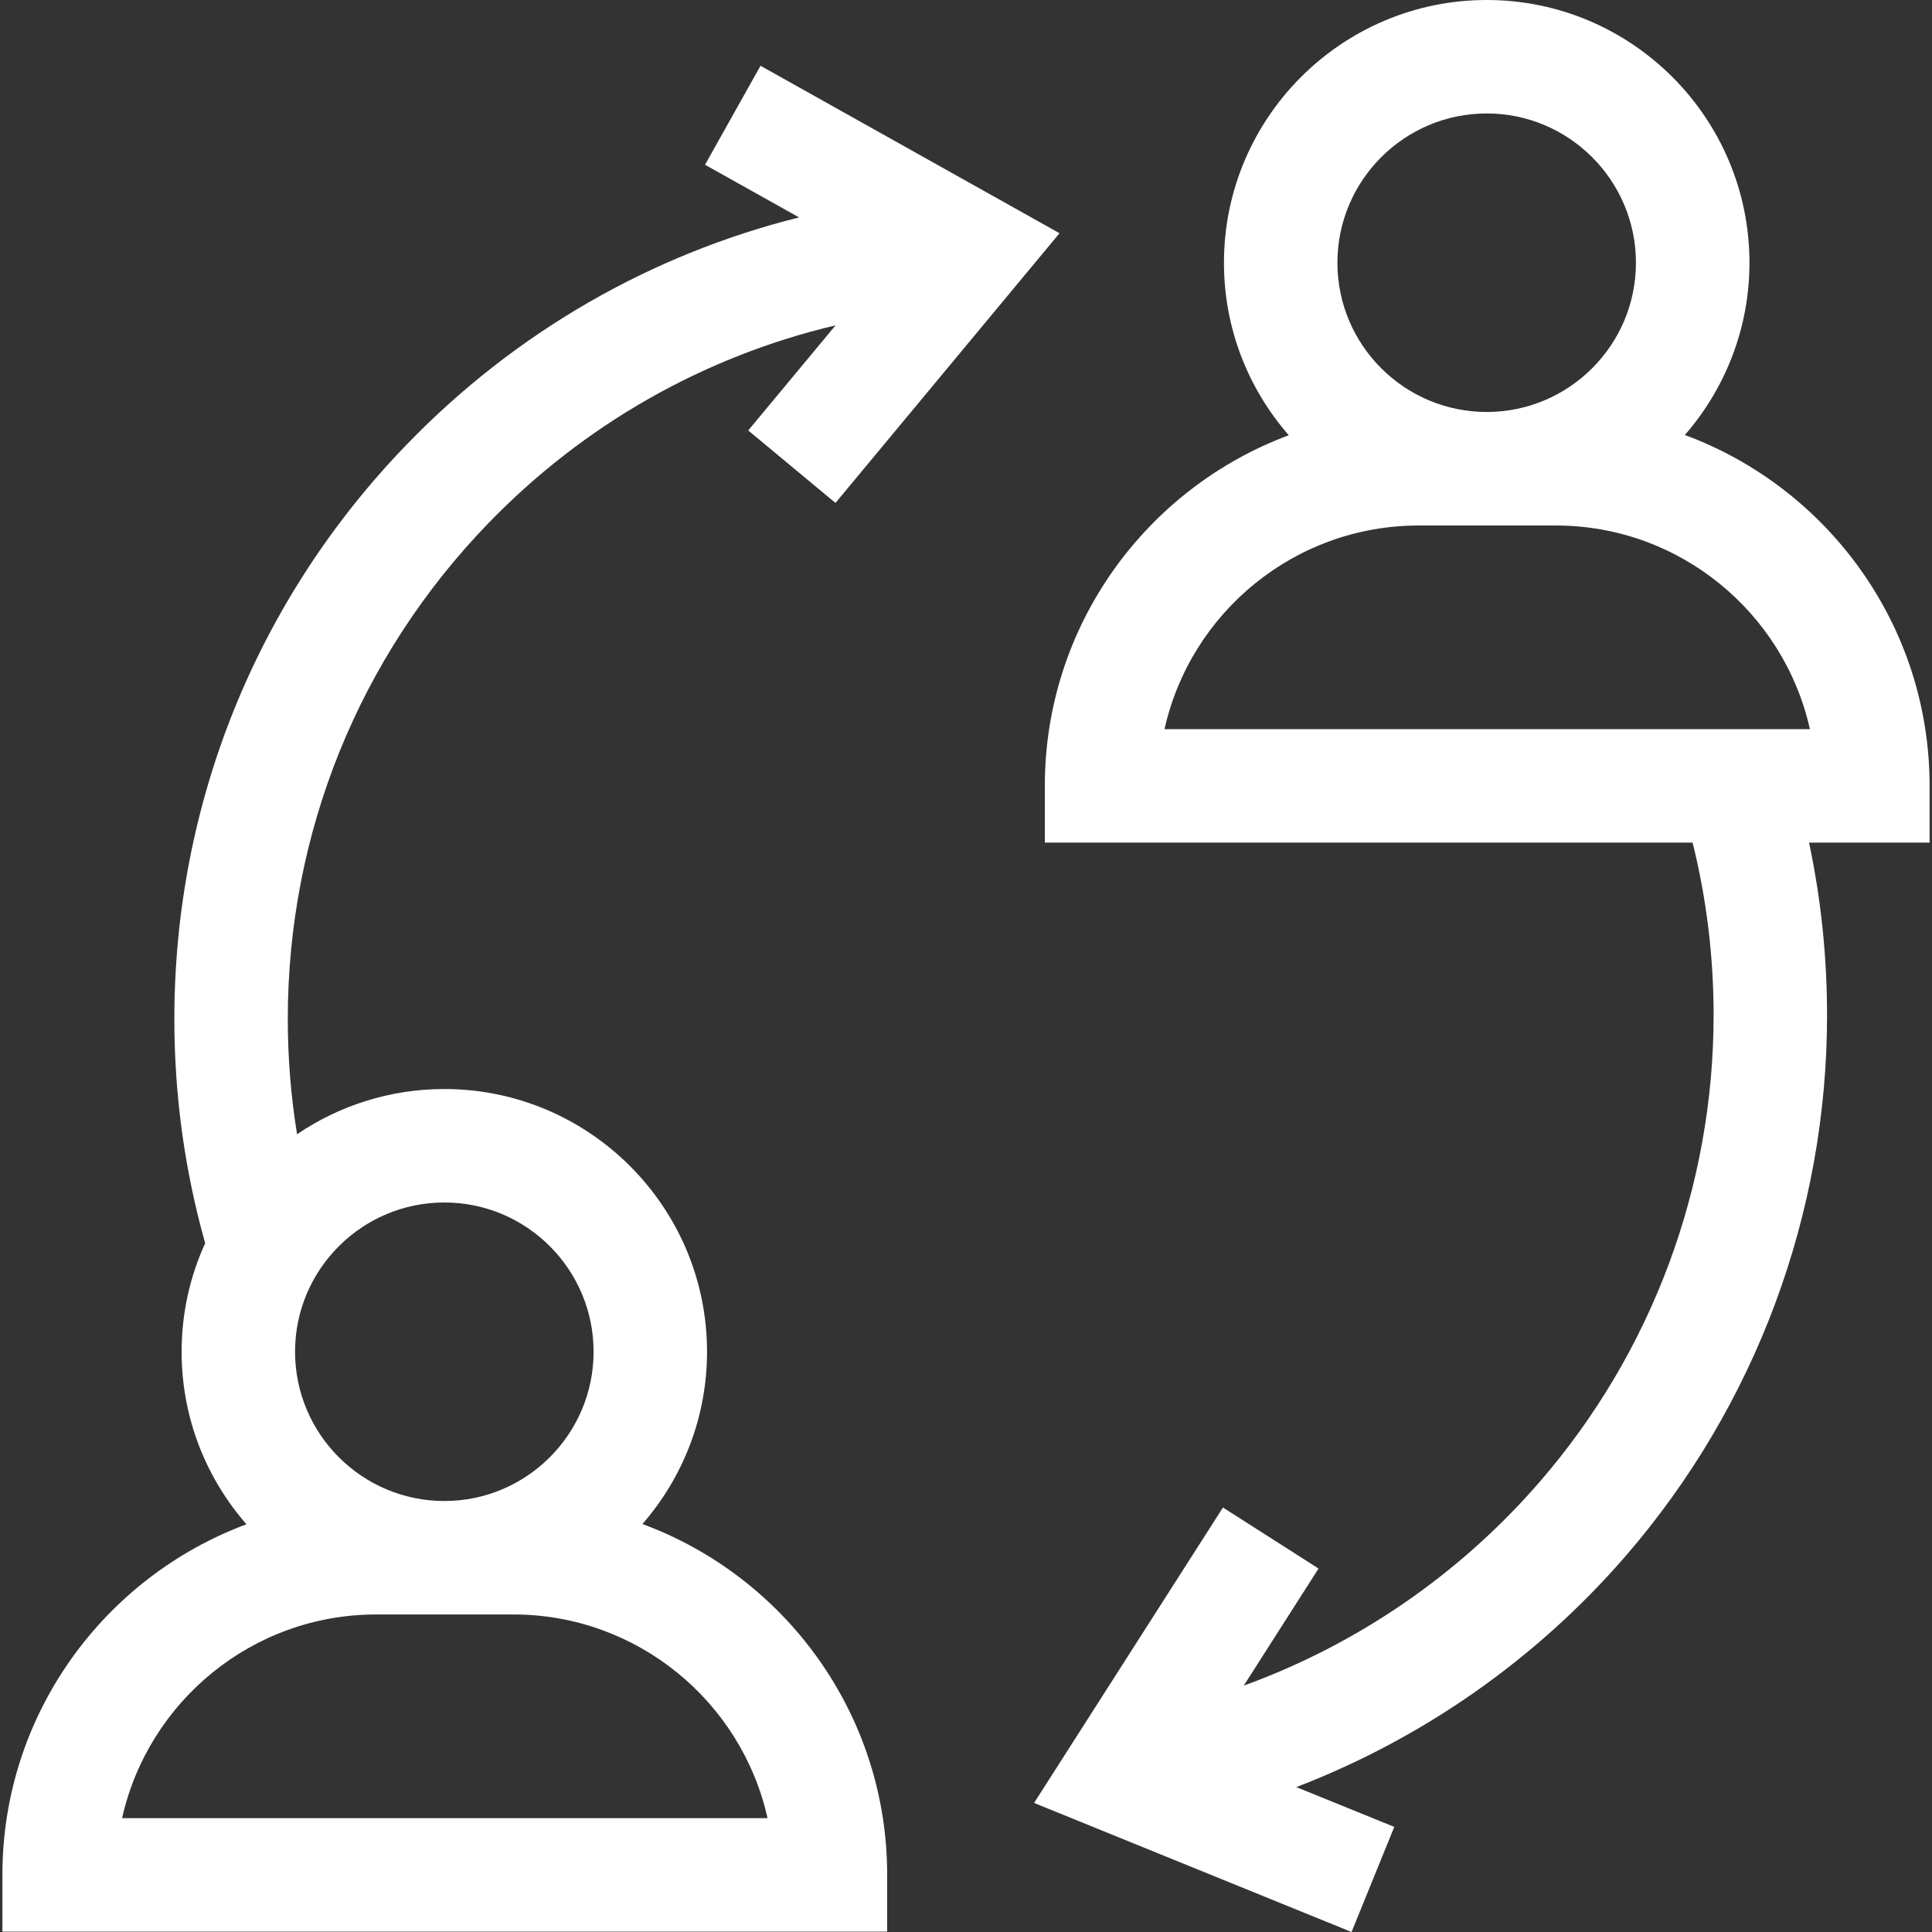
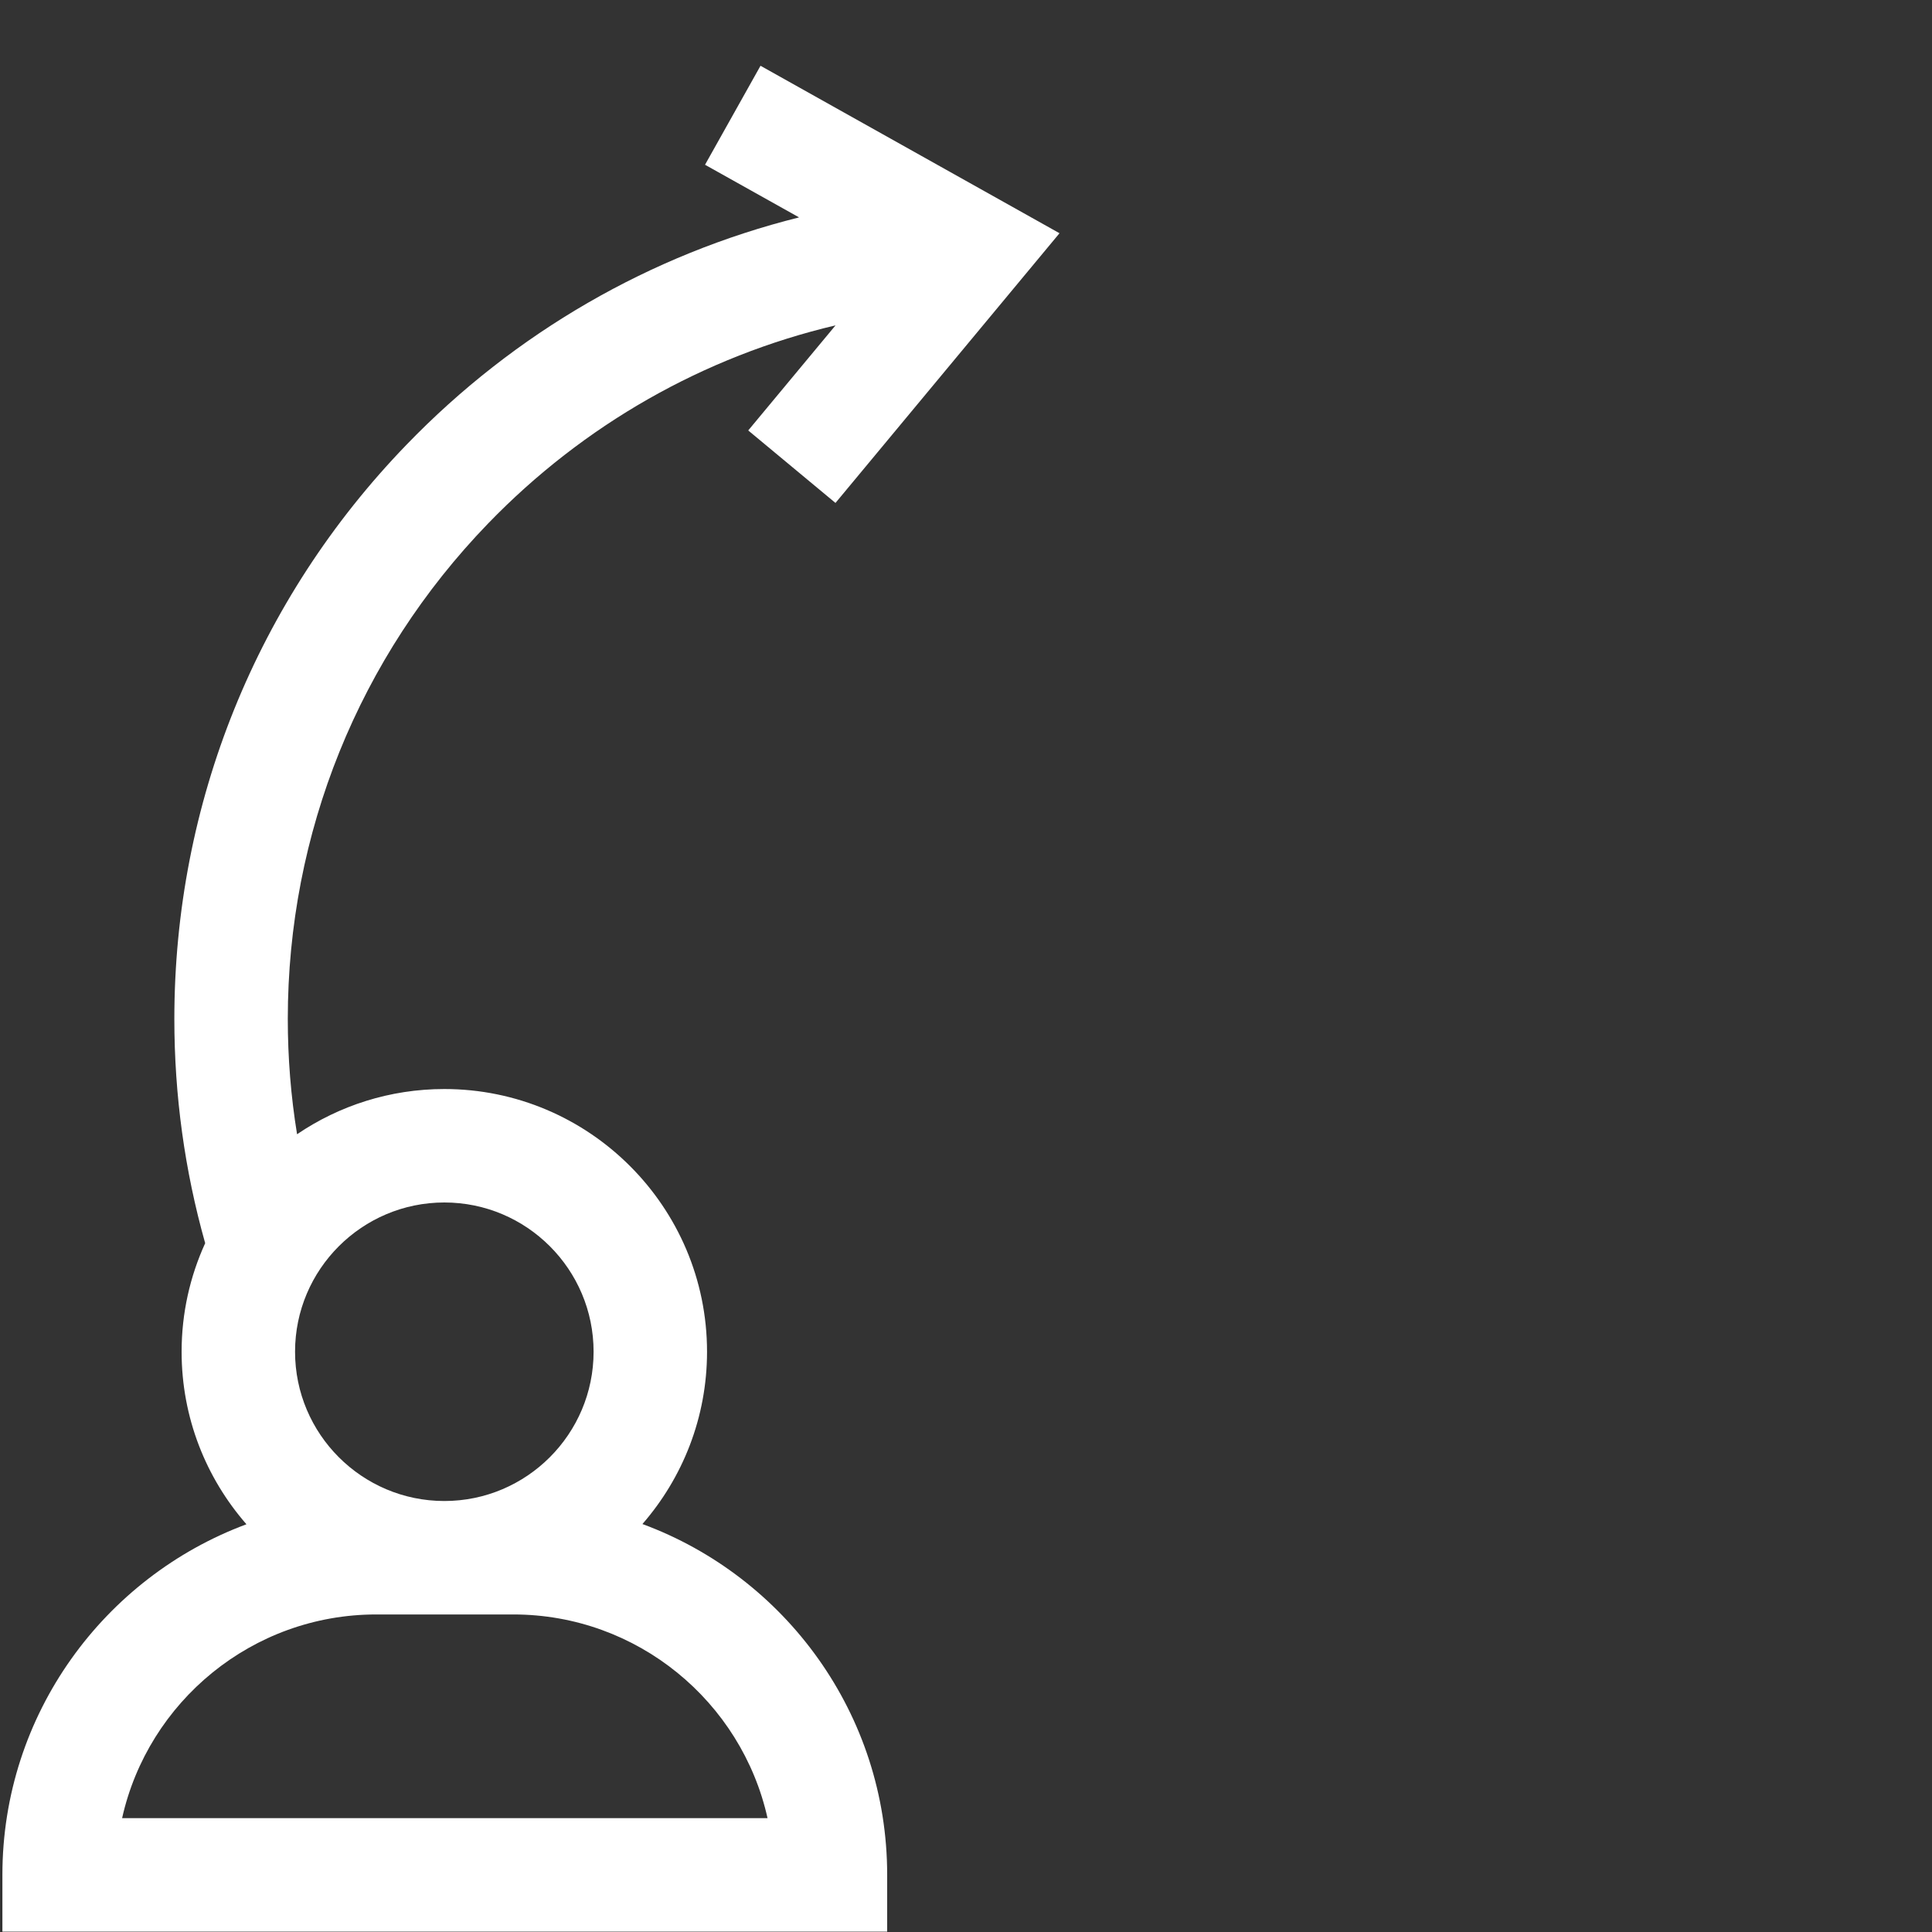
<svg xmlns="http://www.w3.org/2000/svg" width="25" height="25" viewBox="0 0 25 25" fill="none">
  <rect x="0" y="0" width="25" height="25" fill="#333333" stroke="none" />
  <path d="M8.313 19.721C8.833 19.123 9.149 18.344 9.149 17.491C9.149 15.617 7.624 14.092 5.75 14.092C5.044 14.092 4.388 14.308 3.844 14.677C3.764 14.187 3.724 13.688 3.724 13.186C3.724 10.781 4.644 8.505 6.314 6.776C7.555 5.492 9.111 4.612 10.812 4.21L9.682 5.57L10.811 6.508L13.71 3.018L9.841 0.851L9.123 2.132L10.34 2.813C8.42 3.293 6.664 4.301 5.259 5.756C3.322 7.76 2.256 10.399 2.256 13.186C2.256 14.173 2.39 15.147 2.655 16.087C2.459 16.516 2.35 16.991 2.35 17.491C2.35 18.346 2.667 19.126 3.189 19.724C1.347 20.409 0.031 22.184 0.031 24.261V24.995H11.48V24.261C11.48 22.18 10.16 20.402 8.313 19.721ZM5.75 15.56C6.815 15.56 7.681 16.426 7.681 17.491C7.681 18.556 6.815 19.423 5.75 19.423C4.684 19.423 3.818 18.556 3.818 17.491C3.818 16.426 4.685 15.56 5.75 15.56ZM1.58 23.527C1.916 22.02 3.263 20.891 4.869 20.891H6.642C8.248 20.891 9.596 22.02 9.932 23.527H1.58Z" fill="white" />
-   <path d="M24.969 10.169C24.969 8.089 23.648 6.311 21.802 5.629C22.322 5.031 22.638 4.252 22.638 3.4C22.638 1.525 21.113 0 19.238 0C17.363 0 15.838 1.525 15.838 3.4C15.838 4.254 16.155 5.035 16.677 5.632C14.835 6.317 13.52 8.092 13.52 10.169V10.903H21.902C22.083 11.63 22.174 12.38 22.174 13.137C22.174 15.354 21.376 17.497 19.927 19.171C18.888 20.372 17.564 21.278 16.094 21.812L17.062 20.297L15.825 19.507L13.381 23.33L17.489 25L18.042 23.64L16.774 23.125C18.406 22.498 19.876 21.475 21.038 20.132C22.717 18.191 23.642 15.707 23.642 13.137C23.642 12.382 23.564 11.634 23.409 10.903H24.969V10.169H24.969ZM19.238 1.468C20.303 1.468 21.169 2.335 21.169 3.4C21.169 4.465 20.303 5.331 19.238 5.331C18.173 5.331 17.306 4.465 17.306 3.4C17.306 2.335 18.173 1.468 19.238 1.468ZM15.069 9.435C15.404 7.929 16.752 6.8 18.358 6.8H20.131C21.737 6.8 23.084 7.929 23.42 9.435H15.069Z" fill="white" />
</svg>